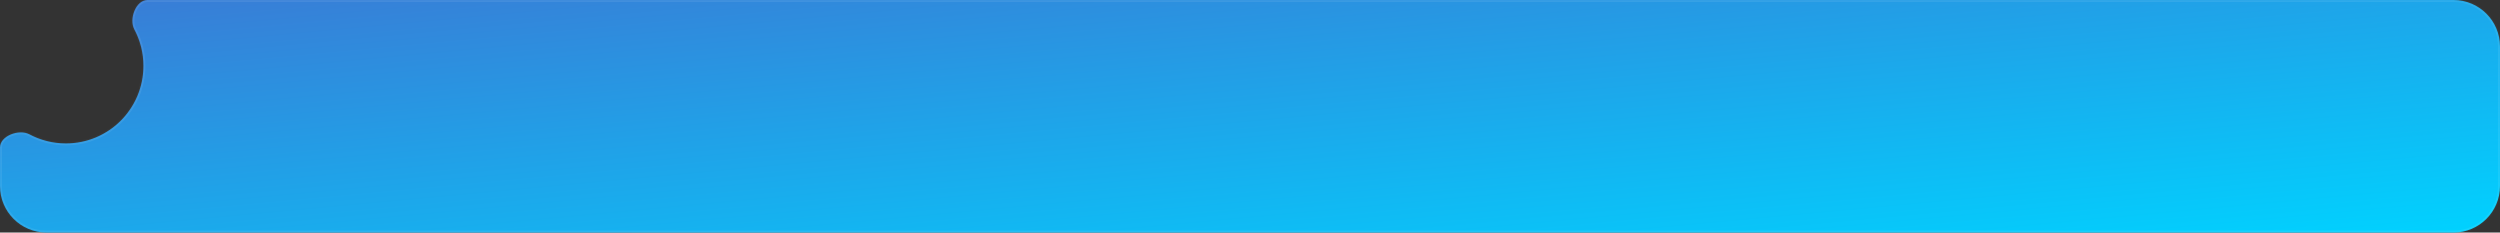
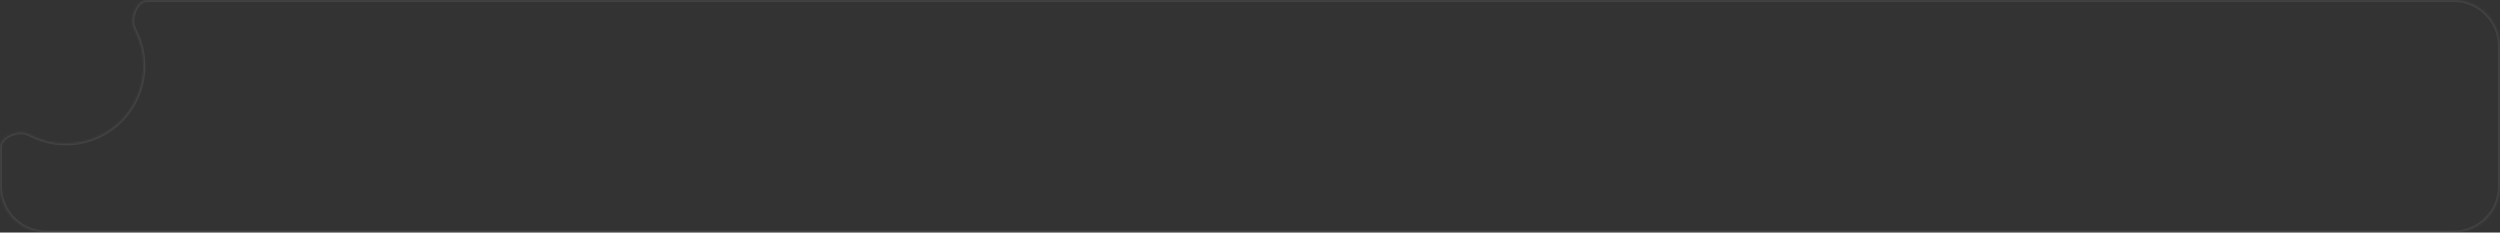
<svg xmlns="http://www.w3.org/2000/svg" width="1290" height="120" viewBox="0 0 1290 120" fill="none">
  <rect x="0" y="0" width="1290" height="120" fill="#333333" stroke="none" />
  <mask id="path-1-inside-1_947_213" fill="white">
    <path fill-rule="evenodd" clip-rule="evenodd" d="M15.165 69.297C9.842 66.451 0 70.07 0 76.106V96C0 109.255 10.745 120 24 120H1266C1279.25 120 1290 109.255 1290 96V24C1290 10.745 1279.25 0 1266 0H76.106C70.07 0 66.451 9.842 69.297 15.165C72.298 20.778 74 27.19 74 34C74 56.091 56.091 74 34 74C27.19 74 20.778 72.298 15.165 69.297Z" />
  </mask>
-   <path fill-rule="evenodd" clip-rule="evenodd" d="M15.165 69.297C9.842 66.451 0 70.07 0 76.106V96C0 109.255 10.745 120 24 120H1266C1279.25 120 1290 109.255 1290 96V24C1290 10.745 1279.25 0 1266 0H76.106C70.07 0 66.451 9.842 69.297 15.165C72.298 20.778 74 27.19 74 34C74 56.091 56.091 74 34 74C27.19 74 20.778 72.298 15.165 69.297Z" fill="url(#paint0_linear_947_213)" />
  <path d="M1 96V76.106H-1V96H1ZM24 119C11.297 119 1 108.703 1 96H-1C-1 109.807 10.193 121 24 121V119ZM1266 119H24V121H1266V119ZM1289 96C1289 108.703 1278.7 119 1266 119V121C1279.81 121 1291 109.807 1291 96H1289ZM1289 24V96H1291V24H1289ZM1266 1C1278.7 1 1289 11.297 1289 24H1291C1291 10.193 1279.81 -1 1266 -1V1ZM76.106 1H1266V-1H76.106V1ZM68.415 15.637C71.341 21.108 73 27.359 73 34H75C75 27.022 73.256 20.448 70.179 14.694L68.415 15.637ZM73 34C73 55.539 55.539 73 34 73V75C56.644 75 75 56.644 75 34H73ZM34 73C27.359 73 21.108 71.341 15.637 68.415L14.694 70.179C20.448 73.256 27.022 75 34 75V73ZM76.106 -1C72.493 -1 69.816 1.92 68.448 5.202C67.07 8.506 66.807 12.629 68.415 15.637L70.179 14.694C68.941 12.379 69.064 8.919 70.294 5.971C71.532 3.001 73.684 1 76.106 1V-1ZM1 76.106C1 73.684 3.001 71.532 5.971 70.294C8.919 69.064 12.379 68.941 14.694 70.179L15.637 68.415C12.629 66.807 8.506 67.07 5.202 68.448C1.92 69.816 -1 72.493 -1 76.106H1Z" fill="white" fill-opacity="0.08" mask="url(#path-1-inside-1_947_213)" />
  <defs>
    <linearGradient id="paint0_linear_947_213" x1="1290" y1="120" x2="1267.87" y2="-117.941" gradientUnits="userSpaceOnUse">
      <stop stop-color="#00D2FF" />
      <stop offset="1" stop-color="#3A7BD5" />
    </linearGradient>
  </defs>
</svg>